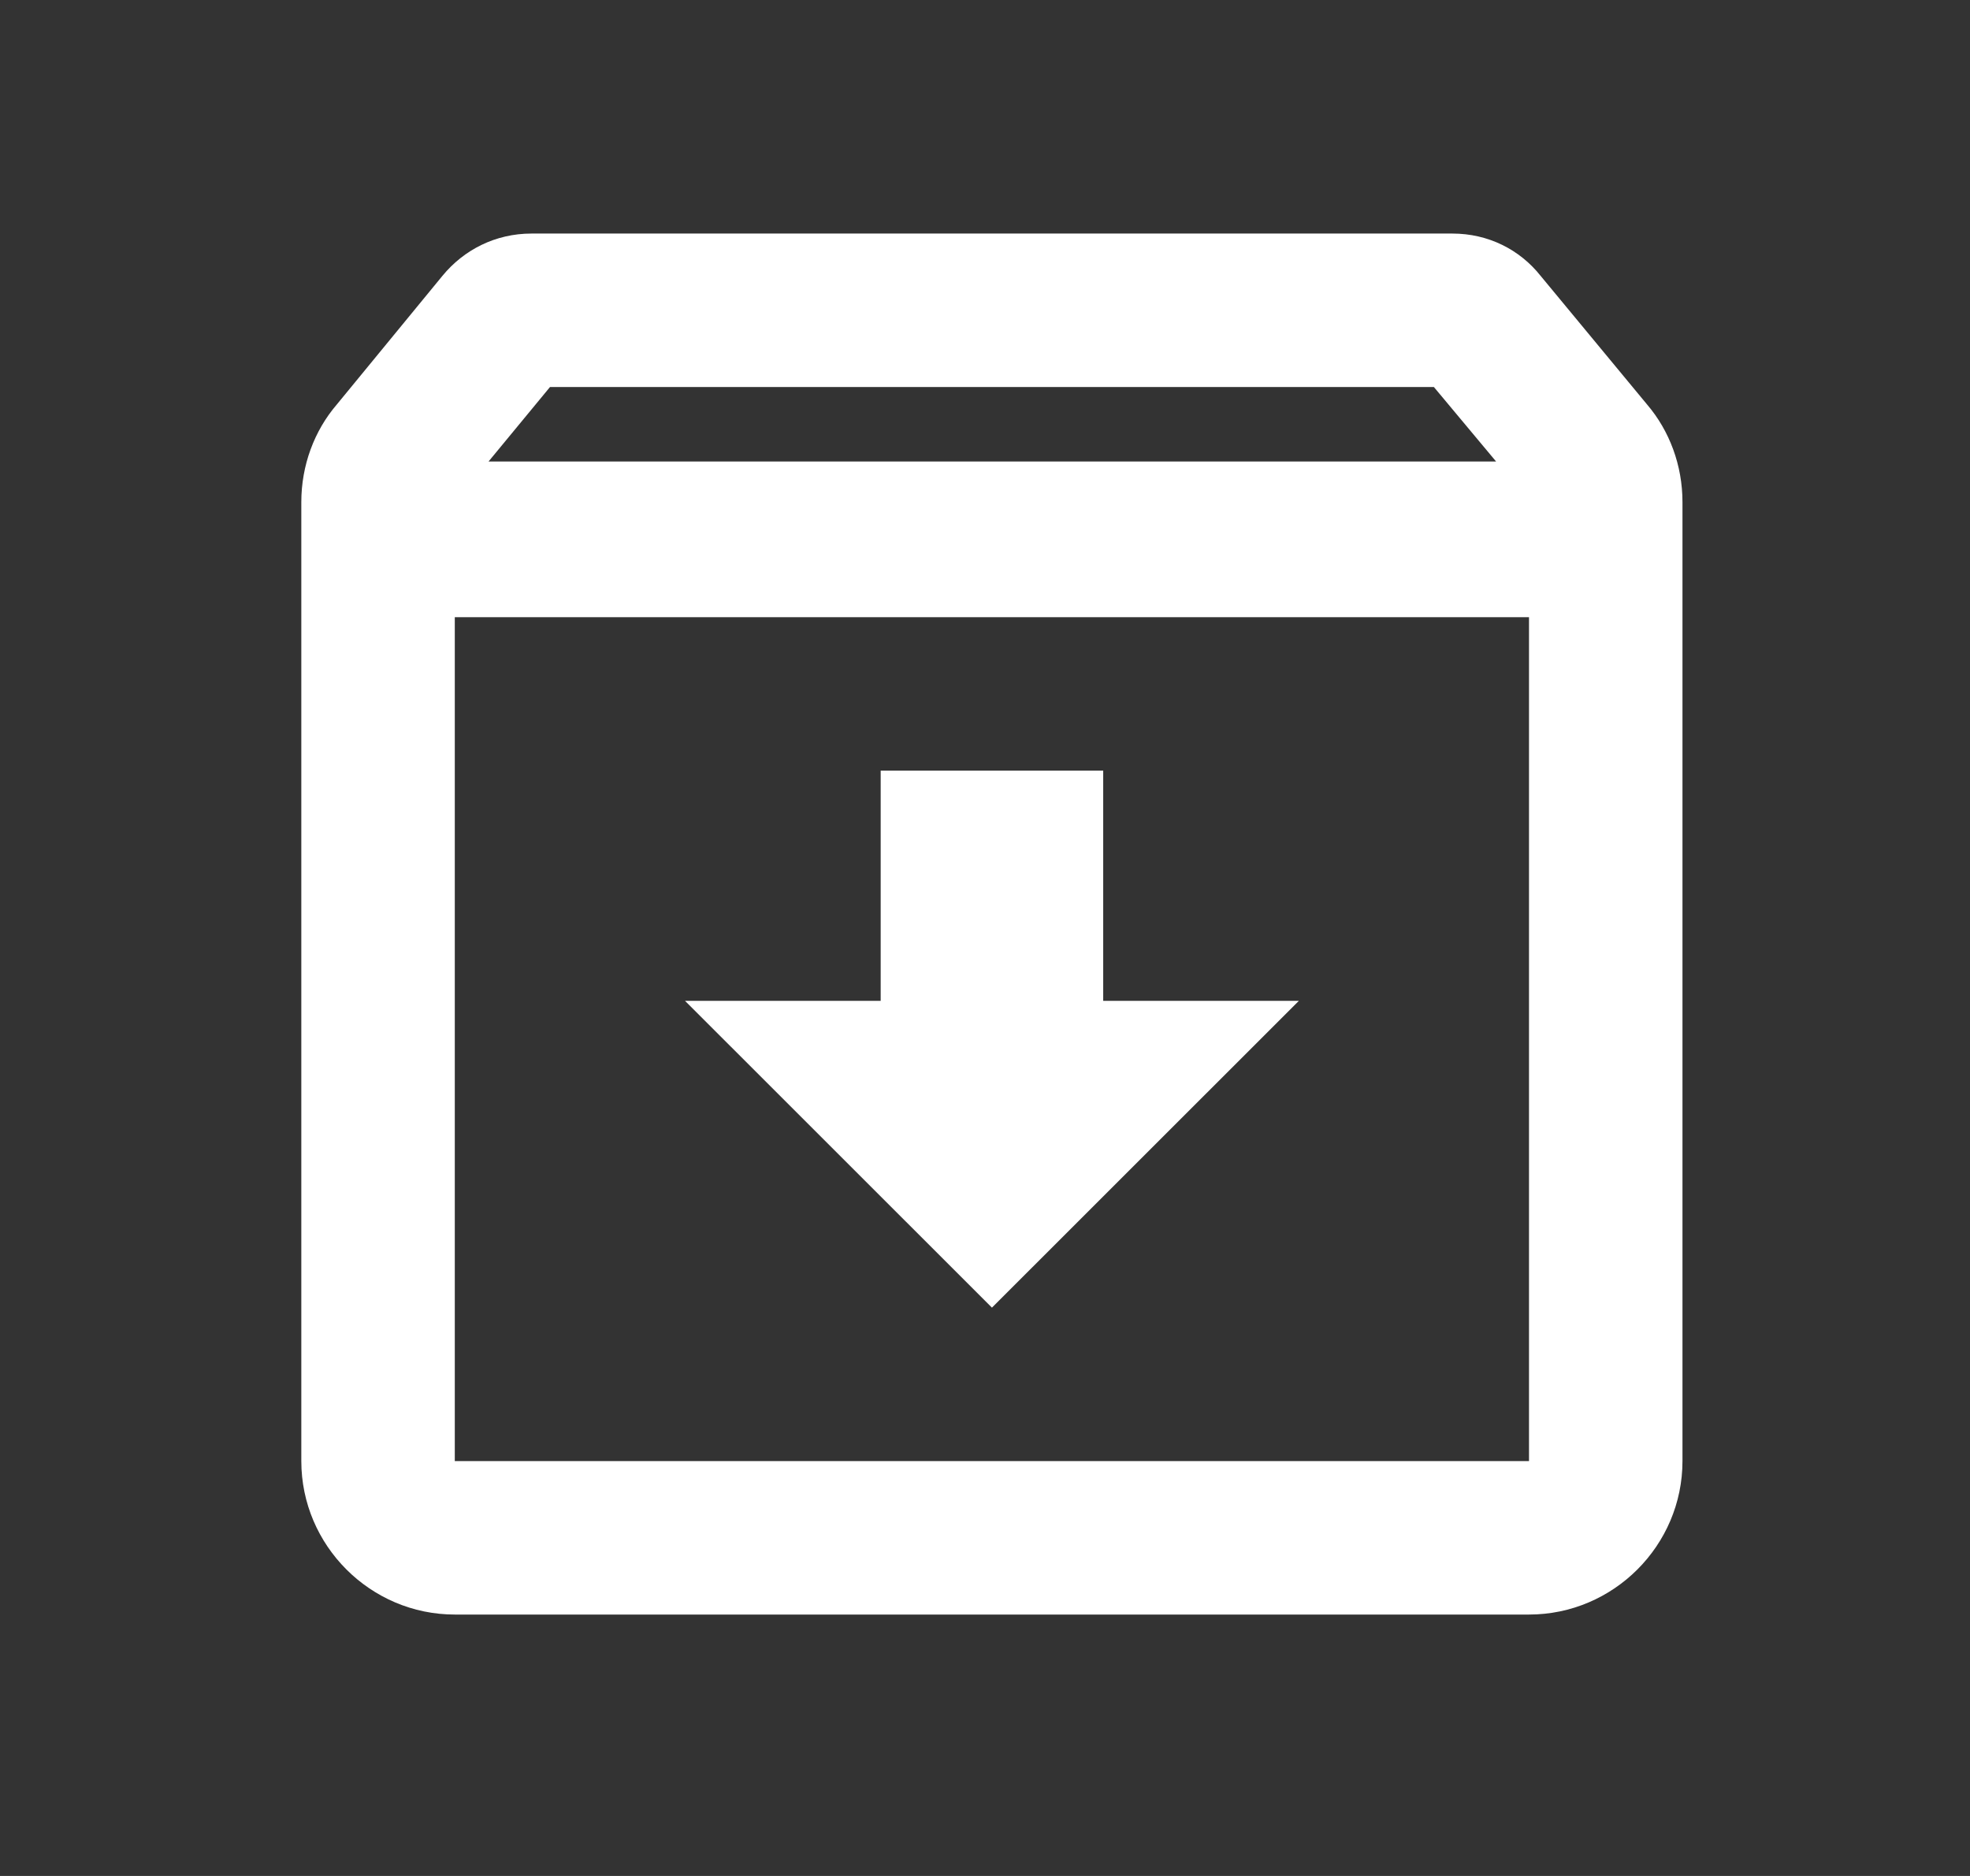
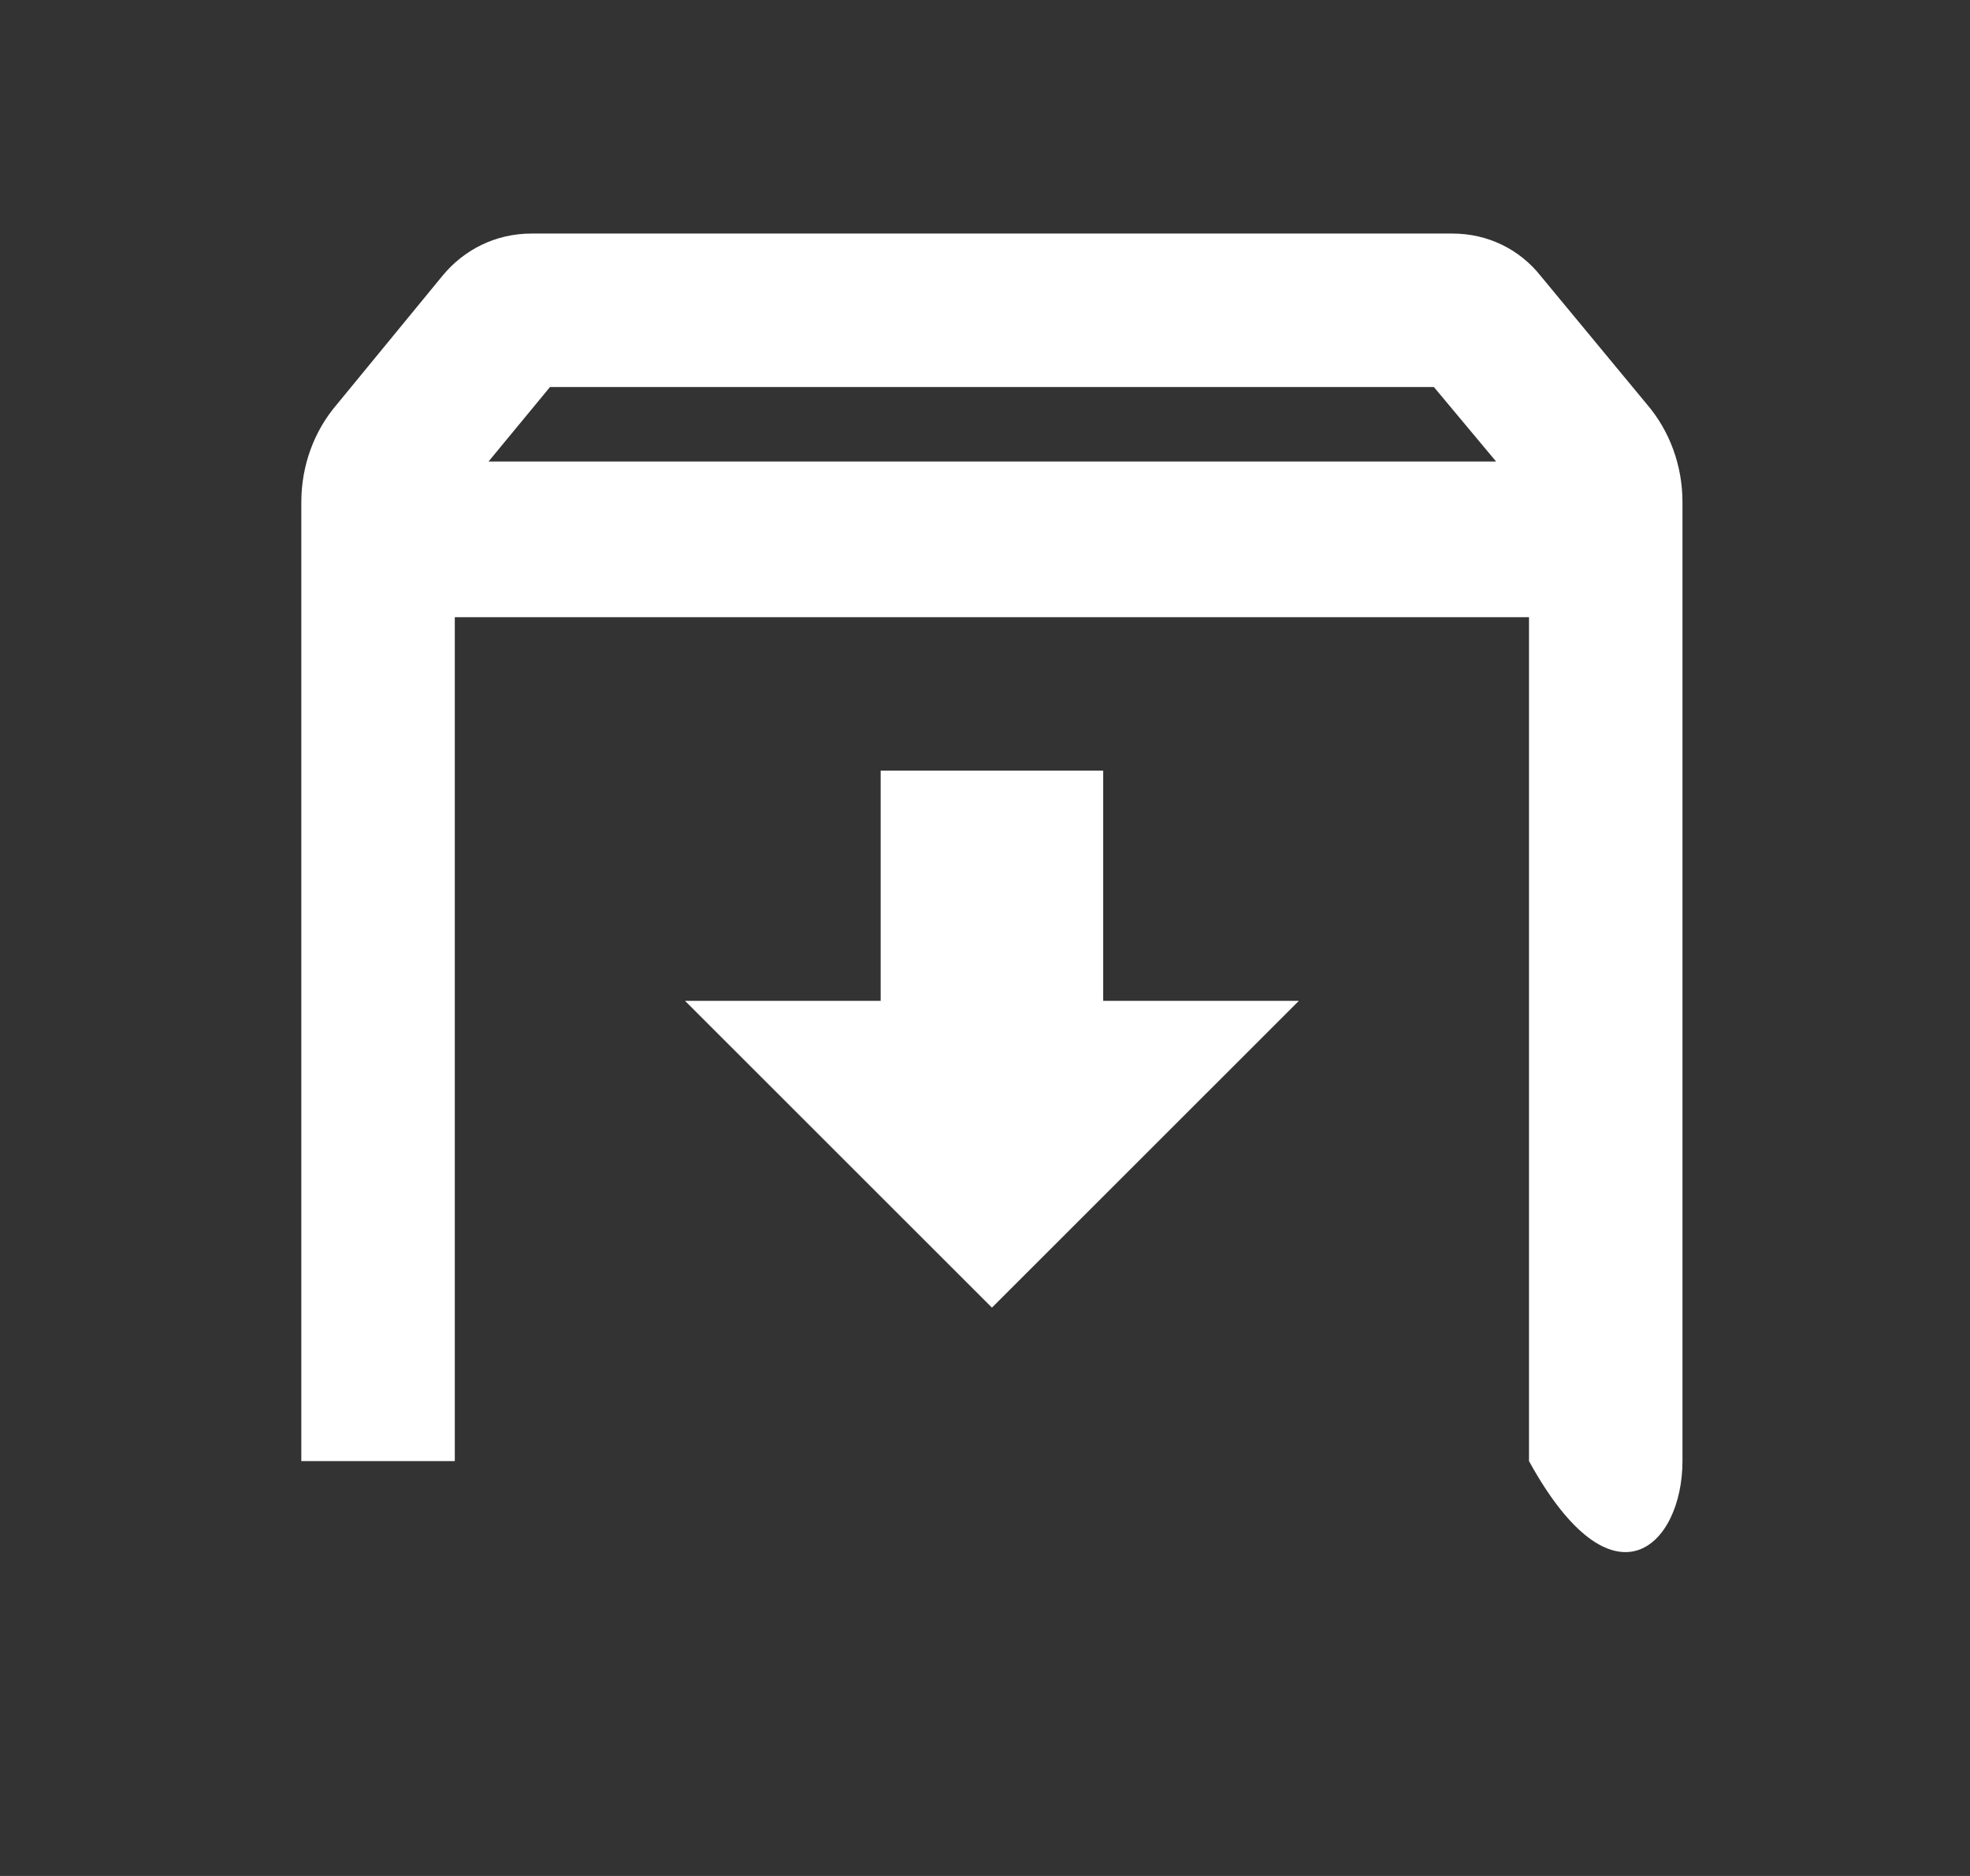
<svg xmlns="http://www.w3.org/2000/svg" width="21" height="20" viewBox="0 0 21 20" fill="none">
  <rect x="0" y="0" width="21" height="20" fill="#333333" stroke="none" />
-   <path d="M17.559 4.314L16.422 2.94C16.201 2.662 15.866 2.49 15.482 2.49H5.666C5.282 2.49 4.946 2.662 4.717 2.94L3.589 4.314C3.351 4.592 3.212 4.96 3.212 5.353V15.577C3.212 16.477 3.949 17.213 4.848 17.213H16.299C17.199 17.213 17.935 16.477 17.935 15.577V5.353C17.935 4.96 17.796 4.592 17.559 4.314ZM5.863 4.126H15.285L15.948 4.92H5.208L5.863 4.126ZM4.848 15.577V6.58H16.299V15.577H4.848ZM11.76 8.216H9.388V10.67H7.302L10.574 13.941L13.846 10.67H11.76V8.216Z" fill="white" />
+   <path d="M17.559 4.314L16.422 2.94C16.201 2.662 15.866 2.49 15.482 2.49H5.666C5.282 2.49 4.946 2.662 4.717 2.94L3.589 4.314C3.351 4.592 3.212 4.96 3.212 5.353V15.577H16.299C17.199 17.213 17.935 16.477 17.935 15.577V5.353C17.935 4.96 17.796 4.592 17.559 4.314ZM5.863 4.126H15.285L15.948 4.92H5.208L5.863 4.126ZM4.848 15.577V6.58H16.299V15.577H4.848ZM11.76 8.216H9.388V10.67H7.302L10.574 13.941L13.846 10.67H11.76V8.216Z" fill="white" />
</svg>